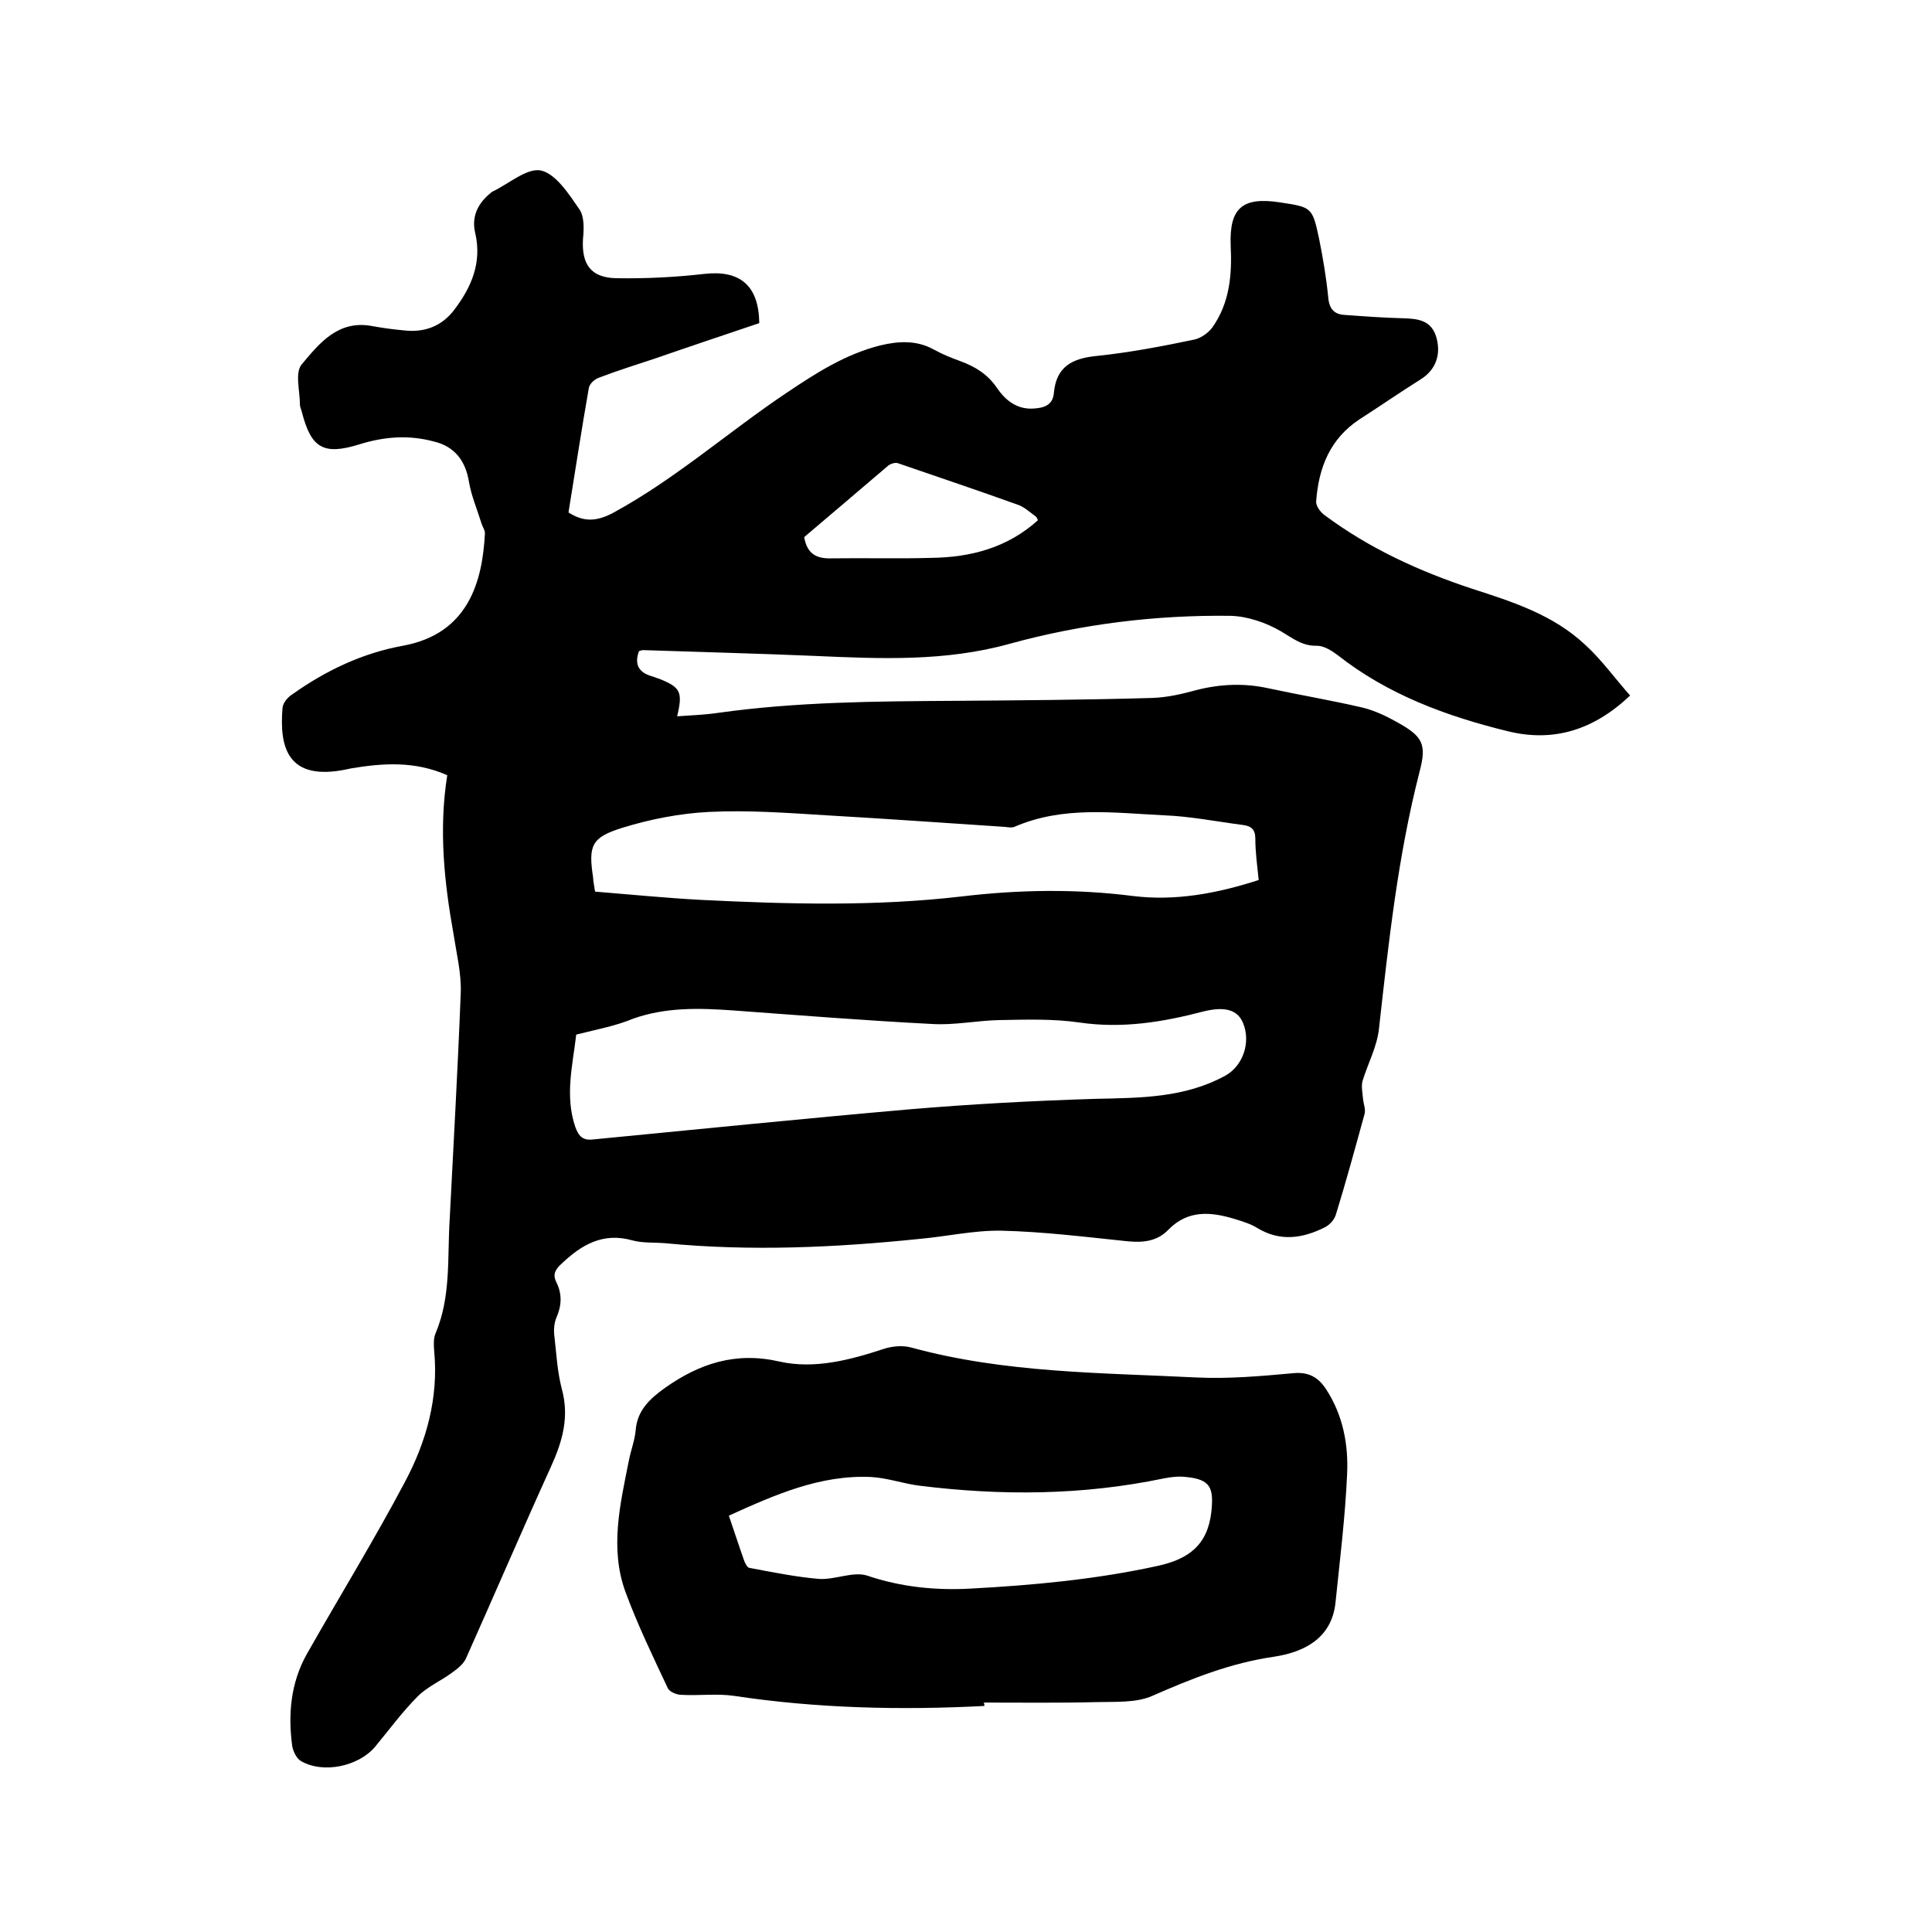
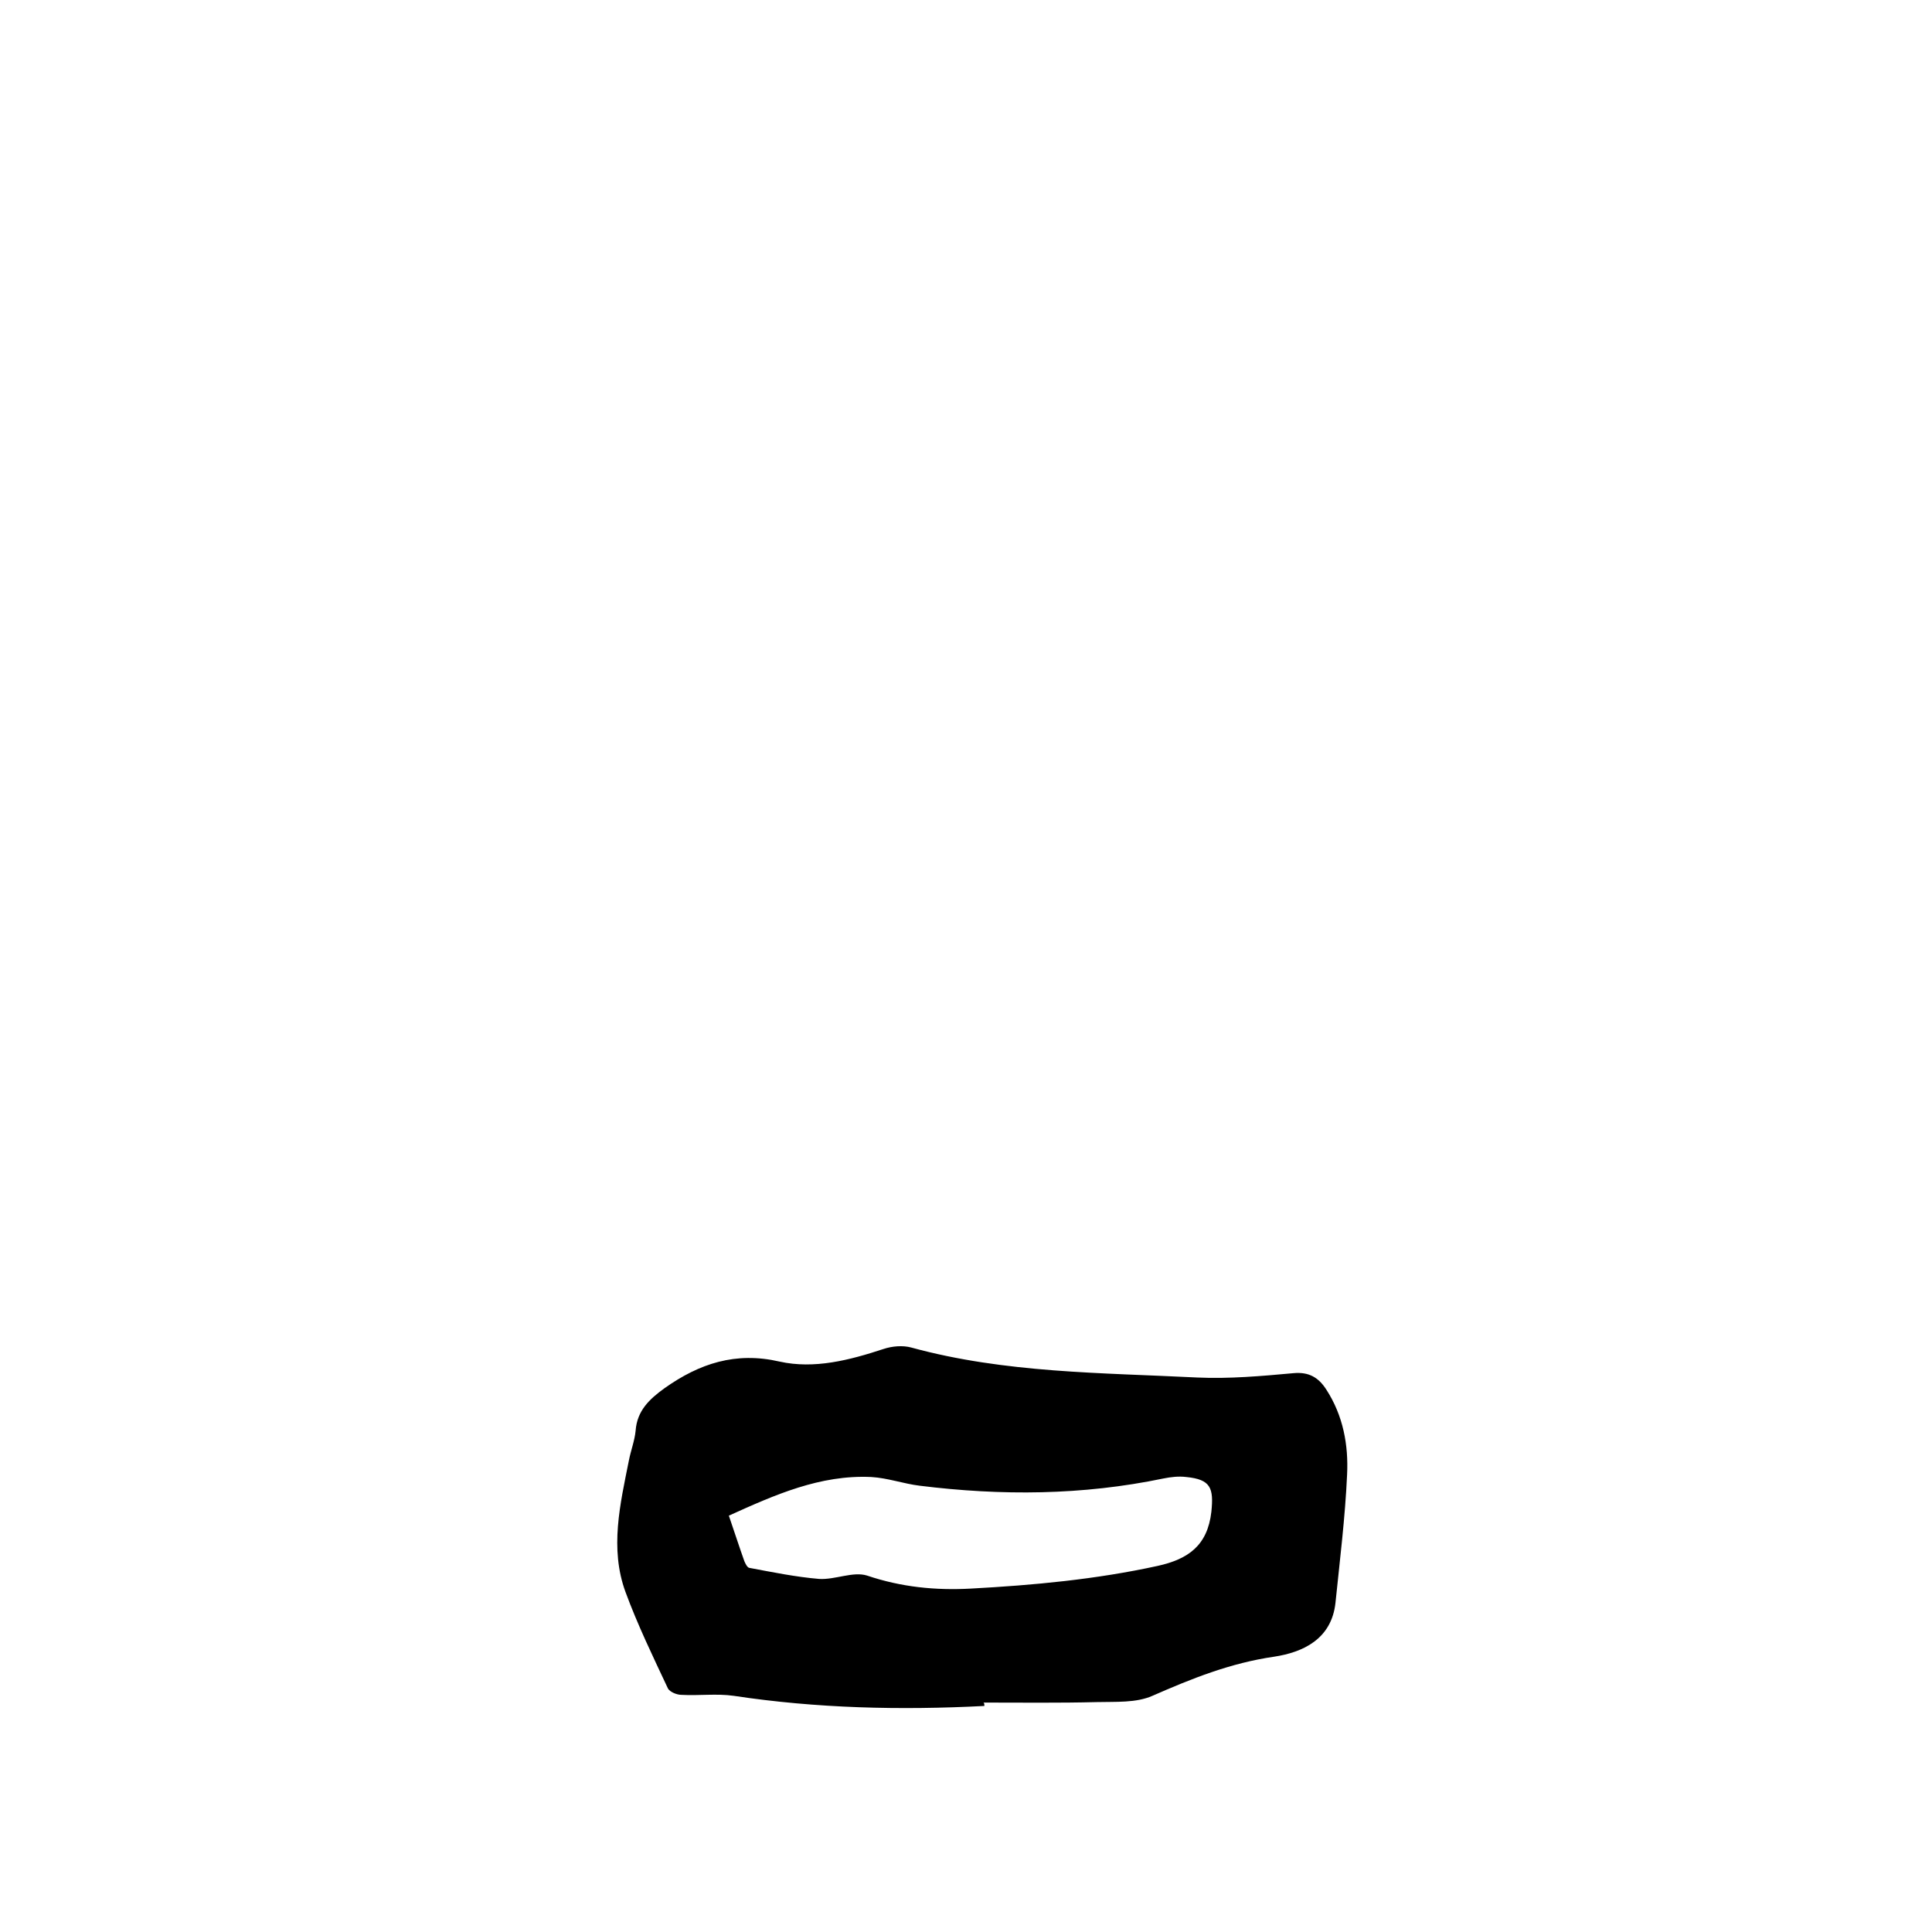
<svg xmlns="http://www.w3.org/2000/svg" enable-background="new 0 0 400 400" viewBox="0 0 400 400">
-   <path d="m92.6 160.5c-6.8-3-13.4-2.5-20-1.4-.3.1-.6.1-.9.2-12.2 2.5-13.9-4.6-13.2-12.8.1-1 1.1-2.2 2.1-2.8 6.9-4.9 14.5-8.5 22.8-10 13.7-2.5 16.5-13.5 17-23.3 0-.7-.5-1.3-.7-2-.9-2.9-2.1-5.7-2.6-8.6-.7-4.4-3-7.4-7.3-8.4-5.2-1.4-10.3-1-15.4.6-7.4 2.3-10 .8-11.9-6.7-.1-.5-.4-1-.4-1.5 0-2.9-1.1-6.7.4-8.4 3.6-4.3 7.5-9.2 14.5-7.9 2.2.4 4.4.7 6.6.9 4.2.5 7.8-.8 10.4-4.2 3.6-4.7 5.8-9.8 4.4-15.9-.8-3.3.4-6 3-8.2.2-.1.3-.3.5-.4 3.4-1.6 7.2-5 10.1-4.4 3.1.7 5.8 4.9 8 8.1 1 1.5.9 4.1.7 6.1-.3 5.2 1.6 8 6.9 8.1 6.1.1 12.2-.2 18.3-.9 7.3-.8 11.2 2.4 11.3 10.2-7.1 2.4-14.3 4.8-21.5 7.3-3.9 1.3-7.8 2.5-11.7 4-.9.3-2 1.3-2.1 2.2-1.5 8.5-2.8 17.1-4.2 25.7 3 1.9 5.6 2 9.2.1 12.9-7 23.9-16.8 36-24.9 6.1-4.1 12.2-8 19.4-9.8 3.8-.9 7.5-1.1 11.1.9 1.8 1 3.6 1.7 5.5 2.4 3 1.1 5.6 2.7 7.5 5.5 1.7 2.5 4 4.4 7.3 4.3 2.3-.1 4.3-.6 4.5-3.3.5-5.4 3.8-7.1 8.8-7.6 6.8-.7 13.6-2 20.3-3.4 1.3-.3 2.8-1.3 3.7-2.5 3.6-5.1 4.1-10.9 3.8-17-.3-7.7 2.4-10.1 10.2-8.9 6.6 1 6.7 1 8.1 7.5.8 4 1.5 8.1 1.9 12.2.2 2.4 1.3 3.5 3.4 3.6 4.1.3 8.2.6 12.3.7 3.1.1 5.7.5 6.7 4 1 3.6-.2 6.7-3.2 8.6-4.3 2.7-8.5 5.6-12.7 8.3-6.1 4-8.5 10-9 17-.1.9.9 2.3 1.8 2.9 9.3 6.9 19.6 11.6 30.5 15.2 8.4 2.7 16.8 5.4 23.4 11.6 3.4 3.1 6.1 6.9 9.3 10.5-7.6 7.2-15.9 9.7-25.3 7.4-12.7-3.1-24.9-7.6-35.3-15.8-1.2-.9-2.8-1.9-4.2-1.9-3.1.1-5.1-1.6-7.5-3-3.1-1.8-6.9-3.1-10.4-3.2-15.5-.2-30.9 1.7-45.8 5.8-13.3 3.7-26.8 3.1-40.3 2.5-11.8-.5-23.7-.8-35.5-1.2-.3 0-.6.1-.9.2-1 2.7-.1 4.4 2.6 5.2.5.1 1 .4 1.5.5 4.5 1.8 5 2.7 3.8 7.8 2.9-.2 5.7-.3 8.4-.7 16.3-2.3 32.7-2.4 49.1-2.5 13.6-.1 27.3-.2 40.9-.6 3-.1 6.1-.8 9-1.6 5-1.3 10-1.5 15-.4 6.5 1.4 13.1 2.5 19.5 4 2.5.6 5 1.8 7.3 3.1 5.2 2.9 6 4.5 4.5 10.2-4.5 17.5-6.4 35.3-8.4 53.2-.4 3.7-2.3 7.2-3.4 10.8-.3 1.1 0 2.5.1 3.7.1 1.1.6 2.2.3 3.2-1.9 6.9-3.8 13.9-5.9 20.7-.3 1.1-1.3 2.2-2.3 2.7-4.6 2.3-9.2 3-13.9.2-1.4-.9-3.1-1.4-4.7-1.9-4.9-1.5-9.7-2-13.8 2.2-2.3 2.4-5.2 2.7-8.4 2.4-8.7-.9-17.5-2-26.2-2.2-5.6-.1-11.3 1.2-16.9 1.7-17.5 1.8-35 2.6-52.6.9-2.3-.2-4.7 0-6.9-.6-6.1-1.7-10.5.9-14.7 4.9-1.3 1.2-1.8 2.2-1 3.8 1.2 2.4 1.1 4.8 0 7.3-.5 1.2-.6 2.7-.4 4 .4 3.6.6 7.2 1.5 10.7 1.6 5.8.2 10.8-2.2 16.1-6 13.2-11.7 26.5-17.6 39.7-.5 1.2-1.8 2.2-2.9 3-2.3 1.7-5.1 2.9-7.1 4.9-3.2 3.2-5.9 6.9-8.8 10.4-3.4 4.1-10.8 5.7-15.4 3-.9-.5-1.6-2-1.8-3.1-.9-6.6-.3-13.1 3-19 6.8-12 14-23.7 20.4-35.8 4.4-8.3 6.9-17.3 6-26.9-.1-1.2-.2-2.7.3-3.8 3.2-7.6 2.4-15.6 2.9-23.5.8-15.7 1.7-31.5 2.3-47.2.1-3.9-.9-8-1.5-11.9-1.9-10.6-3.1-21.6-1.3-32.9zm26.7 53.7c-.7 6.2-2.4 12.6-.2 19.1.7 1.9 1.5 2.9 3.8 2.6 21.7-2.1 43.4-4.3 65.1-6.2 12.9-1.1 25.9-1.8 38.9-2.2 9.3-.2 18.4-.2 26.8-4.8 3.6-2 5.3-6.8 3.7-10.8-1.1-2.8-3.7-3.6-8.2-2.5-8.4 2.2-16.8 3.6-25.7 2.3-5.5-.8-11.2-.6-16.7-.5-4.6.1-9.3 1.1-13.9.8-13.7-.7-27.4-1.8-41.1-2.8-7-.5-13.9-.7-20.7 1.7-3.6 1.5-7.4 2.2-11.8 3.3zm3.9-29.6c7.4.6 14.5 1.3 21.7 1.7 18.1.9 36.2 1.4 54.2-.7 11.8-1.4 23.6-1.6 35.4-.1 8.8 1.1 17.4-.5 26.1-3.3-.3-2.9-.7-5.8-.7-8.6 0-1.9-.9-2.6-2.6-2.8-5.4-.7-10.9-1.8-16.3-2-10.4-.5-20.9-2-31 2.4-.5.2-1.2.1-1.9 0-12.3-.8-24.7-1.7-37-2.4-8.1-.5-16.2-1.1-24.3-.7-6 .3-12.2 1.5-18 3.3-6.4 2-7 3.7-6 10.3 0 .7.2 1.5.4 2.9zm91.7-76.9c-.2-.3-.2-.6-.5-.8-1.1-.8-2.2-1.8-3.4-2.3-8.3-3-16.7-5.8-25.1-8.7-.5-.2-1.5.1-2 .5-5.9 5-11.7 10-17.4 14.8.6 3.6 2.7 4.5 5.7 4.4 6.9-.1 13.8.1 20.6-.1 8.2-.1 15.8-2.1 22.1-7.8z" />
  <path d="m203.8 353.2c-17.4.9-34.7.5-51.9-2.1-3.5-.5-7.2 0-10.8-.2-1 0-2.4-.6-2.8-1.3-3.1-6.6-6.3-13.2-8.8-20-3.3-9-1.1-18.2.7-27.2.4-2.1 1.2-4.1 1.4-6.2.3-4.1 2.8-6.5 6-8.8 7.2-5.1 14.7-7.6 23.8-5.5 7.2 1.6 14.5-.3 21.5-2.6 1.8-.6 4-.8 5.8-.3 19.4 5.3 39.3 5.2 59.2 6.2 6.6.3 13.3-.3 19.9-.9 3.2-.3 5.2.9 6.8 3.4 3.5 5.4 4.6 11.5 4.3 17.6-.4 8.9-1.5 17.7-2.4 26.5-.8 7.6-6.8 10.3-12.7 11.2-9 1.3-17 4.5-25.2 8.1-3.4 1.5-7.6 1.2-11.5 1.3-7.8.2-15.6.1-23.5.1.2.1.2.4.2.7zm-52.9-39.4c1.1 3.2 2.1 6.3 3.2 9.4.2.5.6 1.3 1 1.4 4.8.9 9.7 1.9 14.5 2.3 3.3.2 7-1.6 9.9-.7 7.1 2.4 14.2 3.1 21.5 2.7 13-.7 25.9-1.9 38.7-4.7 6.3-1.4 10.3-4.2 11.1-11.2.5-4.9-.1-6.7-5.2-7.2-1.6-.2-3.2 0-4.7.3-16.8 3.5-33.6 3.6-50.5 1.5-3.3-.4-6.6-1.6-10-1.8-10.6-.5-20 3.7-29.5 8z" />
</svg>